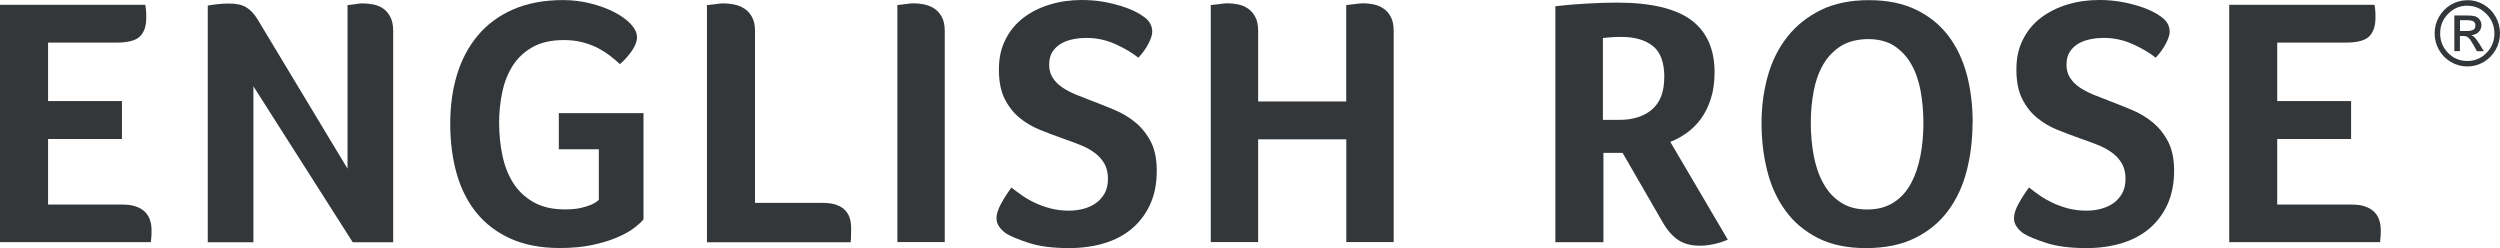
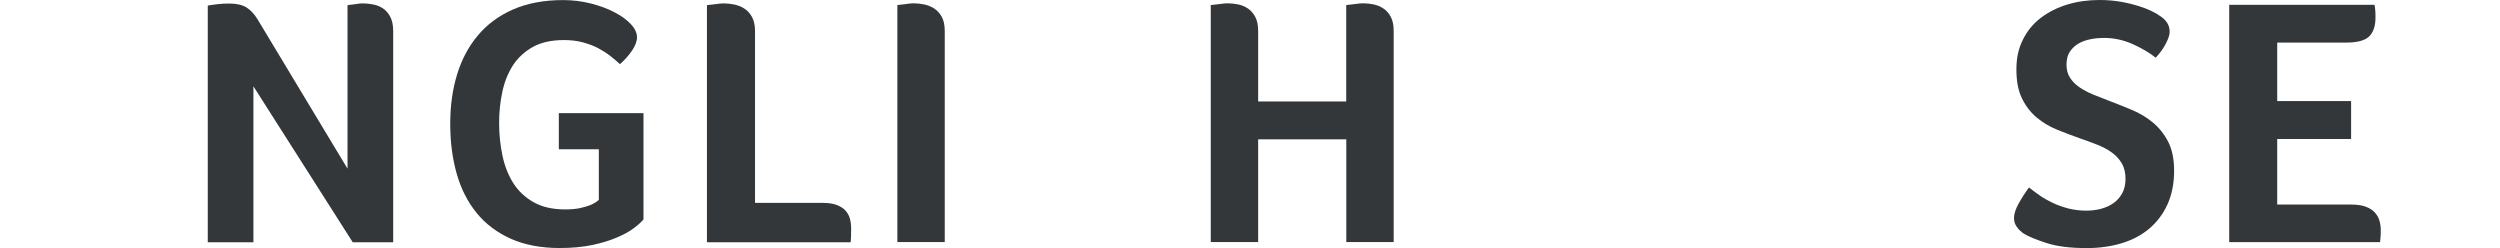
<svg xmlns="http://www.w3.org/2000/svg" width="131" height="13" viewBox="0 0 131 13" fill="none">
-   <path d="M128.904 1.061V1.624H129.268C129.422 1.624 129.533 1.6 129.604 1.556C129.675 1.512 129.711 1.439 129.711 1.339C129.711 1.238 129.675 1.166 129.608 1.122C129.537 1.081 129.418 1.057 129.244 1.057H128.904V1.061ZM128.904 2.678H128.608V0.812H129.244C129.47 0.812 129.628 0.832 129.723 0.864C129.818 0.9 129.889 0.961 129.944 1.045C130 1.13 130.027 1.218 130.027 1.315C130.027 1.455 129.98 1.576 129.881 1.677C129.782 1.773 129.655 1.829 129.501 1.841C129.572 1.87 129.636 1.918 129.699 1.986C129.758 2.055 129.837 2.163 129.932 2.316L130.154 2.682H129.79L129.628 2.388C129.513 2.179 129.418 2.042 129.351 1.978C129.284 1.918 129.193 1.886 129.078 1.886H128.9V2.682L128.904 2.678ZM129.292 0.297C128.9 0.297 128.564 0.438 128.283 0.724C128.002 1.009 127.864 1.347 127.864 1.749C127.864 2.151 128.003 2.489 128.279 2.774C128.556 3.056 128.892 3.196 129.288 3.196C129.683 3.196 130.015 3.056 130.292 2.774C130.569 2.493 130.707 2.151 130.707 1.753C130.707 1.355 130.569 1.013 130.288 0.728C130.007 0.442 129.675 0.301 129.284 0.301M129.292 0.008C129.596 0.008 129.881 0.084 130.146 0.241C130.411 0.398 130.62 0.607 130.771 0.876C130.921 1.146 131 1.435 131 1.745C131 2.055 130.925 2.344 130.771 2.613C130.616 2.879 130.411 3.092 130.146 3.249C129.881 3.406 129.596 3.482 129.288 3.482C128.979 3.482 128.695 3.406 128.43 3.249C128.165 3.096 127.955 2.883 127.805 2.617C127.651 2.348 127.575 2.059 127.575 1.749C127.575 1.439 127.651 1.146 127.805 0.88C127.959 0.611 128.165 0.402 128.43 0.245C128.695 0.092 128.979 0.012 129.288 0.012" fill="#333739" />
-   <path d="M6.426 10.72C6.719 10.72 6.96 10.757 7.158 10.833C7.351 10.905 7.51 11.006 7.624 11.13C7.739 11.255 7.822 11.396 7.869 11.557C7.917 11.717 7.941 11.878 7.941 12.039C7.941 12.176 7.941 12.289 7.933 12.381C7.925 12.473 7.917 12.578 7.905 12.687H0V0.25H7.612C7.636 0.386 7.652 0.499 7.656 0.591C7.664 0.684 7.664 0.8 7.664 0.933C7.664 1.367 7.553 1.689 7.336 1.906C7.118 2.123 6.707 2.232 6.114 2.232H2.519V5.296H6.39V7.282H2.519V10.716H6.426V10.72Z" fill="#333739" />
  <path d="M18.21 8.826V0.269C18.309 0.257 18.404 0.245 18.503 0.233C18.586 0.221 18.673 0.209 18.76 0.197C18.843 0.185 18.93 0.177 19.017 0.177C19.187 0.177 19.365 0.197 19.555 0.233C19.745 0.269 19.915 0.338 20.065 0.438C20.215 0.539 20.346 0.683 20.448 0.876C20.551 1.069 20.603 1.319 20.603 1.628V12.694H18.483L13.279 4.523V12.694H10.887V0.293C11.009 0.269 11.171 0.245 11.381 0.221C11.587 0.197 11.796 0.185 12.002 0.185C12.393 0.185 12.694 0.253 12.915 0.39C13.133 0.527 13.331 0.736 13.501 1.021L18.21 8.838V8.826Z" fill="#333739" />
  <path d="M29.282 7.821V5.927H33.719V11.496C33.608 11.633 33.438 11.786 33.209 11.958C32.98 12.131 32.679 12.296 32.315 12.449C31.951 12.606 31.52 12.735 31.03 12.839C30.536 12.944 29.966 12.996 29.322 12.996C28.337 12.996 27.483 12.831 26.755 12.505C26.032 12.18 25.434 11.725 24.968 11.15C24.501 10.575 24.153 9.888 23.928 9.091C23.702 8.291 23.592 7.423 23.592 6.482C23.592 5.541 23.71 4.696 23.948 3.912C24.185 3.128 24.549 2.441 25.035 1.862C25.521 1.283 26.134 0.824 26.878 0.498C27.621 0.173 28.495 0.004 29.508 0.004C30.006 0.004 30.488 0.064 30.951 0.181C31.413 0.297 31.825 0.45 32.185 0.635C32.544 0.82 32.833 1.029 33.051 1.258C33.268 1.488 33.379 1.721 33.379 1.954C33.379 2.163 33.292 2.4 33.114 2.658C32.936 2.919 32.726 3.152 32.485 3.361C32.339 3.225 32.173 3.084 31.983 2.935C31.793 2.786 31.58 2.65 31.346 2.525C31.109 2.4 30.84 2.3 30.544 2.22C30.247 2.139 29.915 2.099 29.547 2.099C28.891 2.099 28.341 2.224 27.906 2.469C27.467 2.718 27.123 3.044 26.866 3.442C26.613 3.844 26.427 4.306 26.32 4.825C26.209 5.344 26.154 5.883 26.154 6.442C26.154 7.037 26.213 7.604 26.328 8.151C26.443 8.697 26.633 9.176 26.893 9.59C27.154 10.004 27.51 10.338 27.953 10.591C28.396 10.845 28.95 10.973 29.606 10.973C29.923 10.973 30.192 10.949 30.409 10.901C30.627 10.853 30.812 10.796 30.959 10.736C31.129 10.66 31.267 10.575 31.378 10.475V7.821H29.298H29.282Z" fill="#333739" />
  <path d="M37.04 0.269C37.151 0.257 37.258 0.245 37.368 0.233C37.467 0.221 37.562 0.209 37.653 0.197C37.744 0.185 37.831 0.177 37.918 0.177C38.088 0.177 38.27 0.197 38.456 0.233C38.646 0.269 38.82 0.338 38.986 0.438C39.152 0.539 39.286 0.683 39.397 0.876C39.508 1.069 39.563 1.319 39.563 1.628V10.631H43.122C43.415 10.631 43.656 10.668 43.854 10.744C44.048 10.82 44.202 10.917 44.309 11.042C44.419 11.166 44.495 11.307 44.538 11.468C44.581 11.629 44.601 11.79 44.601 11.95C44.601 12.075 44.601 12.228 44.593 12.417C44.585 12.602 44.578 12.694 44.566 12.694H37.044V0.273L37.04 0.269Z" fill="#333739" />
  <path d="M49.505 12.686H47.022V0.265C47.116 0.253 47.219 0.241 47.33 0.229C47.425 0.217 47.52 0.205 47.611 0.193C47.702 0.181 47.789 0.173 47.876 0.173C48.046 0.173 48.224 0.193 48.41 0.229C48.595 0.265 48.769 0.334 48.935 0.434C49.098 0.535 49.236 0.68 49.343 0.873C49.453 1.066 49.505 1.315 49.505 1.624V12.686Z" fill="#333739" />
-   <path d="M52.999 9.827C53.169 9.964 53.359 10.101 53.565 10.246C53.77 10.39 53.999 10.519 54.249 10.636C54.498 10.752 54.771 10.849 55.063 10.925C55.356 10.998 55.672 11.038 56.012 11.038C56.269 11.038 56.519 11.006 56.76 10.945C57.001 10.881 57.218 10.788 57.408 10.656C57.598 10.527 57.752 10.354 57.875 10.145C57.998 9.932 58.057 9.675 58.057 9.365C58.057 9.055 57.99 8.77 57.855 8.549C57.721 8.324 57.543 8.139 57.325 7.982C57.108 7.825 56.855 7.692 56.566 7.58C56.281 7.467 55.977 7.358 55.664 7.246C55.273 7.109 54.881 6.96 54.486 6.8C54.09 6.639 53.734 6.43 53.418 6.168C53.102 5.907 52.845 5.577 52.643 5.175C52.441 4.773 52.343 4.262 52.343 3.643C52.343 3.024 52.457 2.521 52.691 2.063C52.92 1.604 53.24 1.226 53.64 0.921C54.039 0.619 54.506 0.39 55.028 0.233C55.55 0.076 56.103 0 56.688 0C57.092 0 57.464 0.032 57.812 0.092C58.16 0.153 58.468 0.229 58.745 0.314C59.018 0.402 59.251 0.491 59.437 0.583C59.627 0.676 59.769 0.76 59.868 0.832C60.208 1.045 60.378 1.323 60.378 1.669C60.378 1.818 60.315 2.019 60.188 2.272C60.058 2.525 59.88 2.779 59.65 3.024C59.346 2.779 58.95 2.541 58.464 2.32C57.978 2.099 57.468 1.986 56.93 1.986C56.712 1.986 56.487 2.006 56.254 2.051C56.024 2.095 55.811 2.167 55.625 2.272C55.435 2.376 55.281 2.521 55.158 2.698C55.036 2.879 54.976 3.108 54.976 3.394C54.976 3.655 55.036 3.88 55.158 4.069C55.281 4.262 55.443 4.427 55.653 4.572C55.858 4.713 56.099 4.841 56.372 4.954C56.645 5.066 56.93 5.175 57.222 5.288C57.61 5.436 58.009 5.593 58.409 5.762C58.808 5.931 59.176 6.148 59.504 6.422C59.832 6.695 60.101 7.033 60.307 7.435C60.513 7.837 60.615 8.344 60.615 8.947C60.615 9.602 60.505 10.181 60.279 10.684C60.054 11.187 59.741 11.609 59.338 11.959C58.935 12.304 58.452 12.566 57.887 12.739C57.321 12.912 56.704 13 56.032 13C55.166 13 54.462 12.912 53.916 12.731C53.371 12.554 52.971 12.389 52.73 12.24C52.584 12.139 52.461 12.023 52.362 11.886C52.264 11.749 52.216 11.597 52.216 11.424C52.216 11.215 52.299 10.957 52.461 10.664C52.627 10.366 52.805 10.089 52.999 9.827Z" fill="#333739" />
  <path d="M65.923 5.316H70.542V0.265C70.641 0.253 70.743 0.241 70.85 0.229C70.945 0.217 71.048 0.205 71.151 0.193C71.254 0.181 71.353 0.173 71.451 0.173C71.61 0.173 71.78 0.193 71.969 0.229C72.155 0.265 72.329 0.338 72.487 0.442C72.646 0.547 72.776 0.692 72.875 0.881C72.978 1.066 73.029 1.315 73.029 1.62V12.686H70.546V7.302H65.927V12.686H63.444V0.265C63.554 0.253 63.661 0.241 63.772 0.229C63.867 0.217 63.962 0.205 64.053 0.193C64.144 0.181 64.231 0.173 64.314 0.173C64.496 0.173 64.677 0.193 64.867 0.229C65.053 0.265 65.227 0.338 65.385 0.442C65.543 0.547 65.67 0.696 65.773 0.881C65.876 1.066 65.927 1.315 65.927 1.624V5.312L65.923 5.316Z" fill="#333739" />
-   <path d="M87.211 4.053C87.211 3.273 87.01 2.726 86.606 2.409C86.203 2.091 85.657 1.934 84.961 1.934C84.744 1.934 84.554 1.942 84.396 1.954C84.237 1.966 84.103 1.978 83.992 1.99V6.281H84.85C85.57 6.281 86.14 6.1 86.567 5.734C86.994 5.368 87.207 4.809 87.207 4.053M89.841 3.812C89.841 4.319 89.778 4.777 89.647 5.175C89.521 5.577 89.347 5.927 89.129 6.225C88.912 6.522 88.659 6.767 88.382 6.968C88.101 7.165 87.816 7.322 87.524 7.435L90.537 12.558C90.308 12.658 90.062 12.735 89.805 12.791C89.548 12.847 89.307 12.875 89.074 12.875C88.623 12.875 88.247 12.779 87.943 12.578C87.638 12.381 87.358 12.059 87.105 11.613L85.024 8.01H84.02V12.69H81.501V0.326C82.047 0.261 82.608 0.217 83.178 0.185C83.751 0.153 84.269 0.137 84.732 0.137C86.496 0.137 87.789 0.442 88.611 1.045C89.434 1.653 89.845 2.573 89.845 3.812" fill="#333739" />
-   <path d="M100.786 6.45C100.786 5.854 100.735 5.291 100.64 4.761C100.541 4.23 100.379 3.759 100.146 3.357C99.916 2.955 99.616 2.638 99.252 2.4C98.884 2.167 98.437 2.05 97.899 2.05C97.362 2.05 96.867 2.167 96.484 2.4C96.1 2.638 95.792 2.955 95.55 3.357C95.313 3.759 95.143 4.226 95.04 4.761C94.938 5.291 94.886 5.854 94.886 6.45C94.886 7.045 94.938 7.612 95.04 8.158C95.143 8.705 95.309 9.188 95.543 9.606C95.772 10.028 96.076 10.362 96.456 10.607C96.832 10.857 97.294 10.977 97.844 10.977C98.394 10.977 98.853 10.852 99.232 10.607C99.612 10.362 99.912 10.024 100.138 9.606C100.363 9.188 100.525 8.705 100.632 8.158C100.735 7.616 100.786 7.045 100.786 6.45ZM103.361 6.429C103.361 7.322 103.258 8.166 103.052 8.963C102.846 9.763 102.514 10.463 102.067 11.062C101.617 11.661 101.039 12.135 100.331 12.481C99.624 12.827 98.773 13 97.777 13C96.78 13 95.95 12.823 95.258 12.473C94.566 12.119 93.996 11.645 93.561 11.041C93.122 10.442 92.802 9.747 92.604 8.955C92.403 8.162 92.304 7.326 92.304 6.45C92.304 5.573 92.415 4.761 92.632 3.981C92.85 3.201 93.194 2.517 93.656 1.93C94.119 1.343 94.704 0.876 95.408 0.527C96.112 0.181 96.954 0.008 97.927 0.008C98.9 0.008 99.715 0.177 100.403 0.51C101.091 0.844 101.652 1.299 102.091 1.874C102.53 2.449 102.85 3.128 103.06 3.904C103.266 4.684 103.368 5.525 103.368 6.429" fill="#333739" />
  <path d="M106.324 9.827C106.494 9.964 106.683 10.101 106.889 10.246C107.095 10.39 107.324 10.519 107.573 10.636C107.822 10.752 108.095 10.849 108.384 10.925C108.676 10.998 108.993 11.038 109.333 11.038C109.59 11.038 109.839 11.006 110.08 10.945C110.321 10.881 110.539 10.788 110.729 10.656C110.919 10.527 111.073 10.354 111.195 10.145C111.314 9.932 111.377 9.675 111.377 9.365C111.377 9.055 111.31 8.77 111.176 8.549C111.041 8.324 110.867 8.139 110.646 7.982C110.428 7.825 110.175 7.692 109.887 7.58C109.602 7.467 109.301 7.358 108.981 7.246C108.593 7.109 108.198 6.96 107.802 6.8C107.407 6.639 107.051 6.43 106.735 6.168C106.418 5.907 106.161 5.577 105.96 5.175C105.758 4.773 105.659 4.262 105.659 3.643C105.659 3.024 105.774 2.521 106.007 2.063C106.237 1.604 106.553 1.226 106.956 0.921C107.36 0.619 107.822 0.39 108.344 0.233C108.866 0.076 109.42 0 110.005 0C110.408 0 110.78 0.032 111.128 0.092C111.476 0.153 111.785 0.229 112.058 0.314C112.33 0.402 112.564 0.491 112.75 0.583C112.939 0.676 113.082 0.76 113.177 0.832C113.517 1.045 113.691 1.323 113.691 1.669C113.691 1.818 113.627 2.019 113.497 2.272C113.37 2.525 113.188 2.779 112.959 3.024C112.655 2.779 112.259 2.541 111.773 2.32C111.286 2.099 110.776 1.986 110.238 1.986C110.021 1.986 109.792 2.006 109.562 2.051C109.333 2.095 109.119 2.167 108.933 2.272C108.744 2.376 108.589 2.521 108.467 2.698C108.344 2.879 108.285 3.108 108.285 3.394C108.285 3.655 108.344 3.88 108.467 4.069C108.589 4.262 108.752 4.427 108.961 4.572C109.167 4.713 109.408 4.841 109.681 4.954C109.954 5.066 110.238 5.175 110.531 5.288C110.923 5.436 111.314 5.593 111.717 5.762C112.121 5.931 112.485 6.148 112.813 6.422C113.141 6.695 113.41 7.033 113.616 7.435C113.821 7.837 113.924 8.344 113.924 8.947C113.924 9.602 113.809 10.181 113.588 10.684C113.362 11.187 113.05 11.609 112.647 11.959C112.243 12.304 111.761 12.566 111.195 12.739C110.63 12.912 110.013 13 109.345 13C108.479 13 107.775 12.912 107.229 12.731C106.679 12.554 106.284 12.389 106.043 12.24C105.896 12.139 105.774 12.023 105.679 11.886C105.58 11.749 105.533 11.597 105.533 11.424C105.533 11.215 105.616 10.957 105.778 10.664C105.944 10.366 106.122 10.089 106.316 9.827" fill="#333739" />
  <path d="M123.237 10.72C123.53 10.72 123.775 10.757 123.969 10.833C124.163 10.905 124.321 11.006 124.435 11.13C124.55 11.255 124.633 11.396 124.681 11.557C124.728 11.717 124.752 11.878 124.752 12.039C124.752 12.176 124.752 12.289 124.744 12.381C124.736 12.473 124.728 12.578 124.716 12.687H116.811V0.25H124.424C124.447 0.386 124.463 0.499 124.467 0.591C124.475 0.684 124.475 0.8 124.475 0.933C124.475 1.367 124.364 1.689 124.147 1.906C123.929 2.123 123.518 2.232 122.925 2.232H119.326V5.296H123.198V7.282H119.326V10.716H123.233L123.237 10.72Z" fill="#333739" />
</svg>